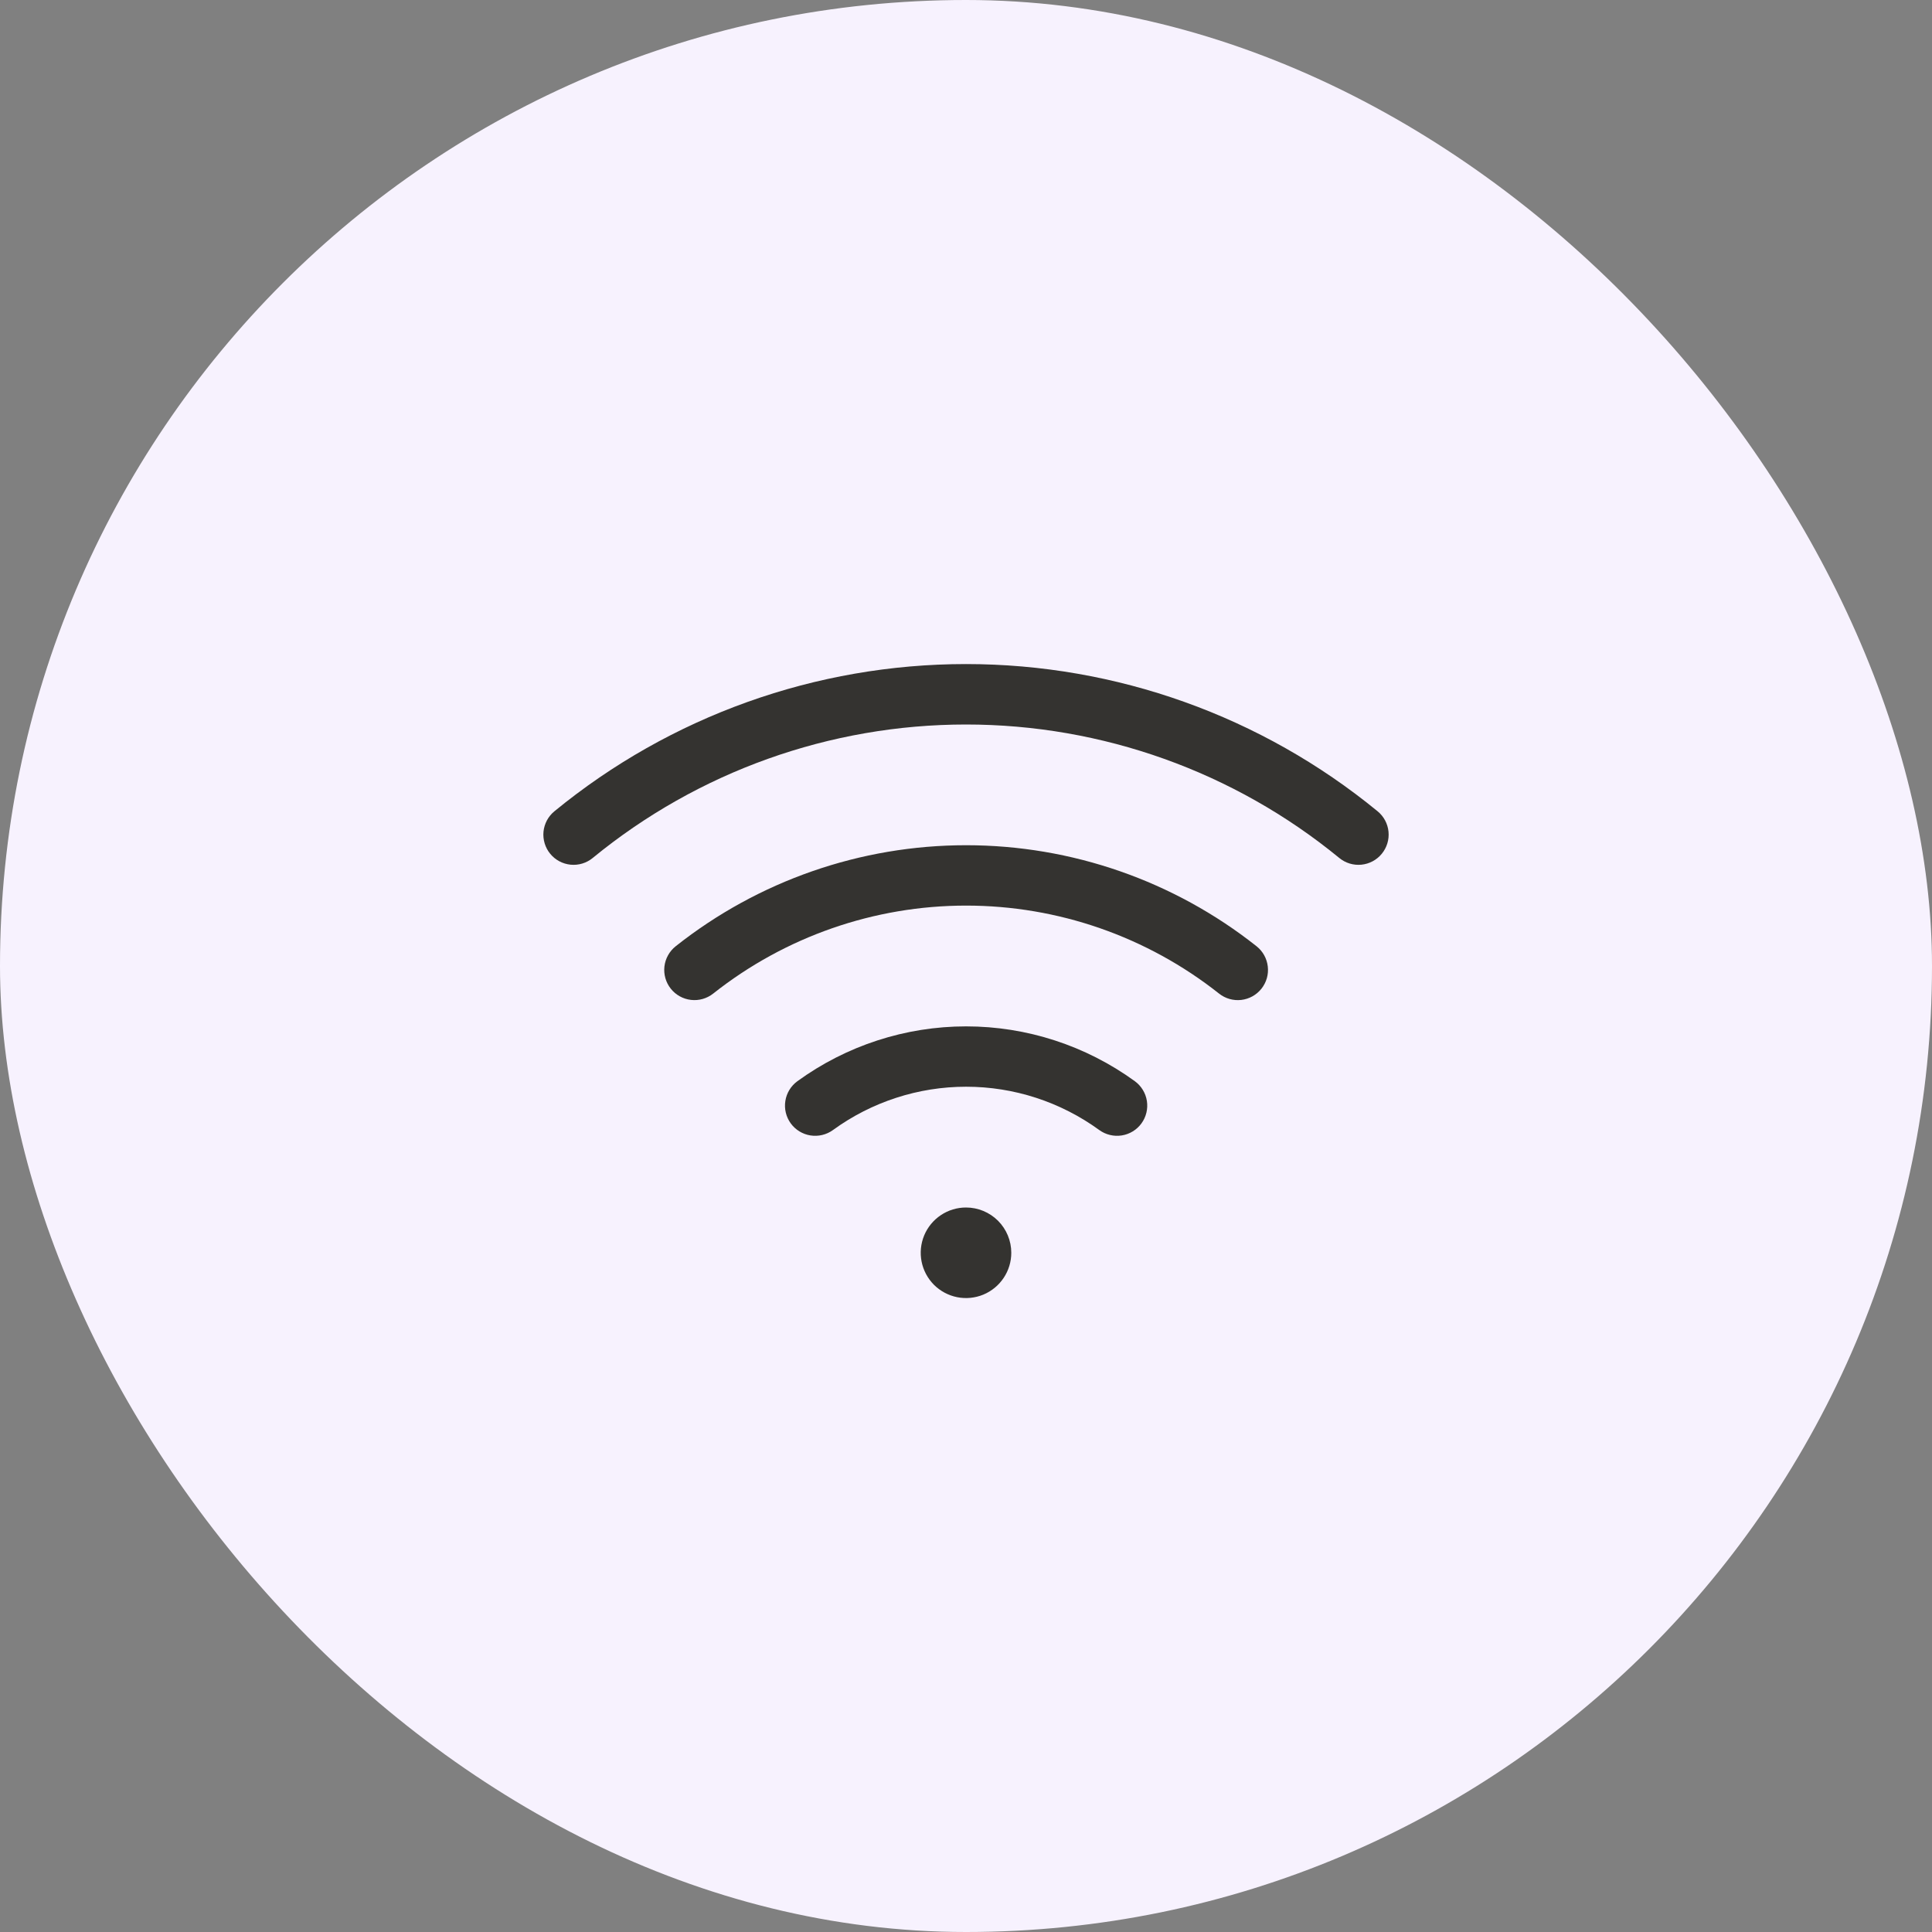
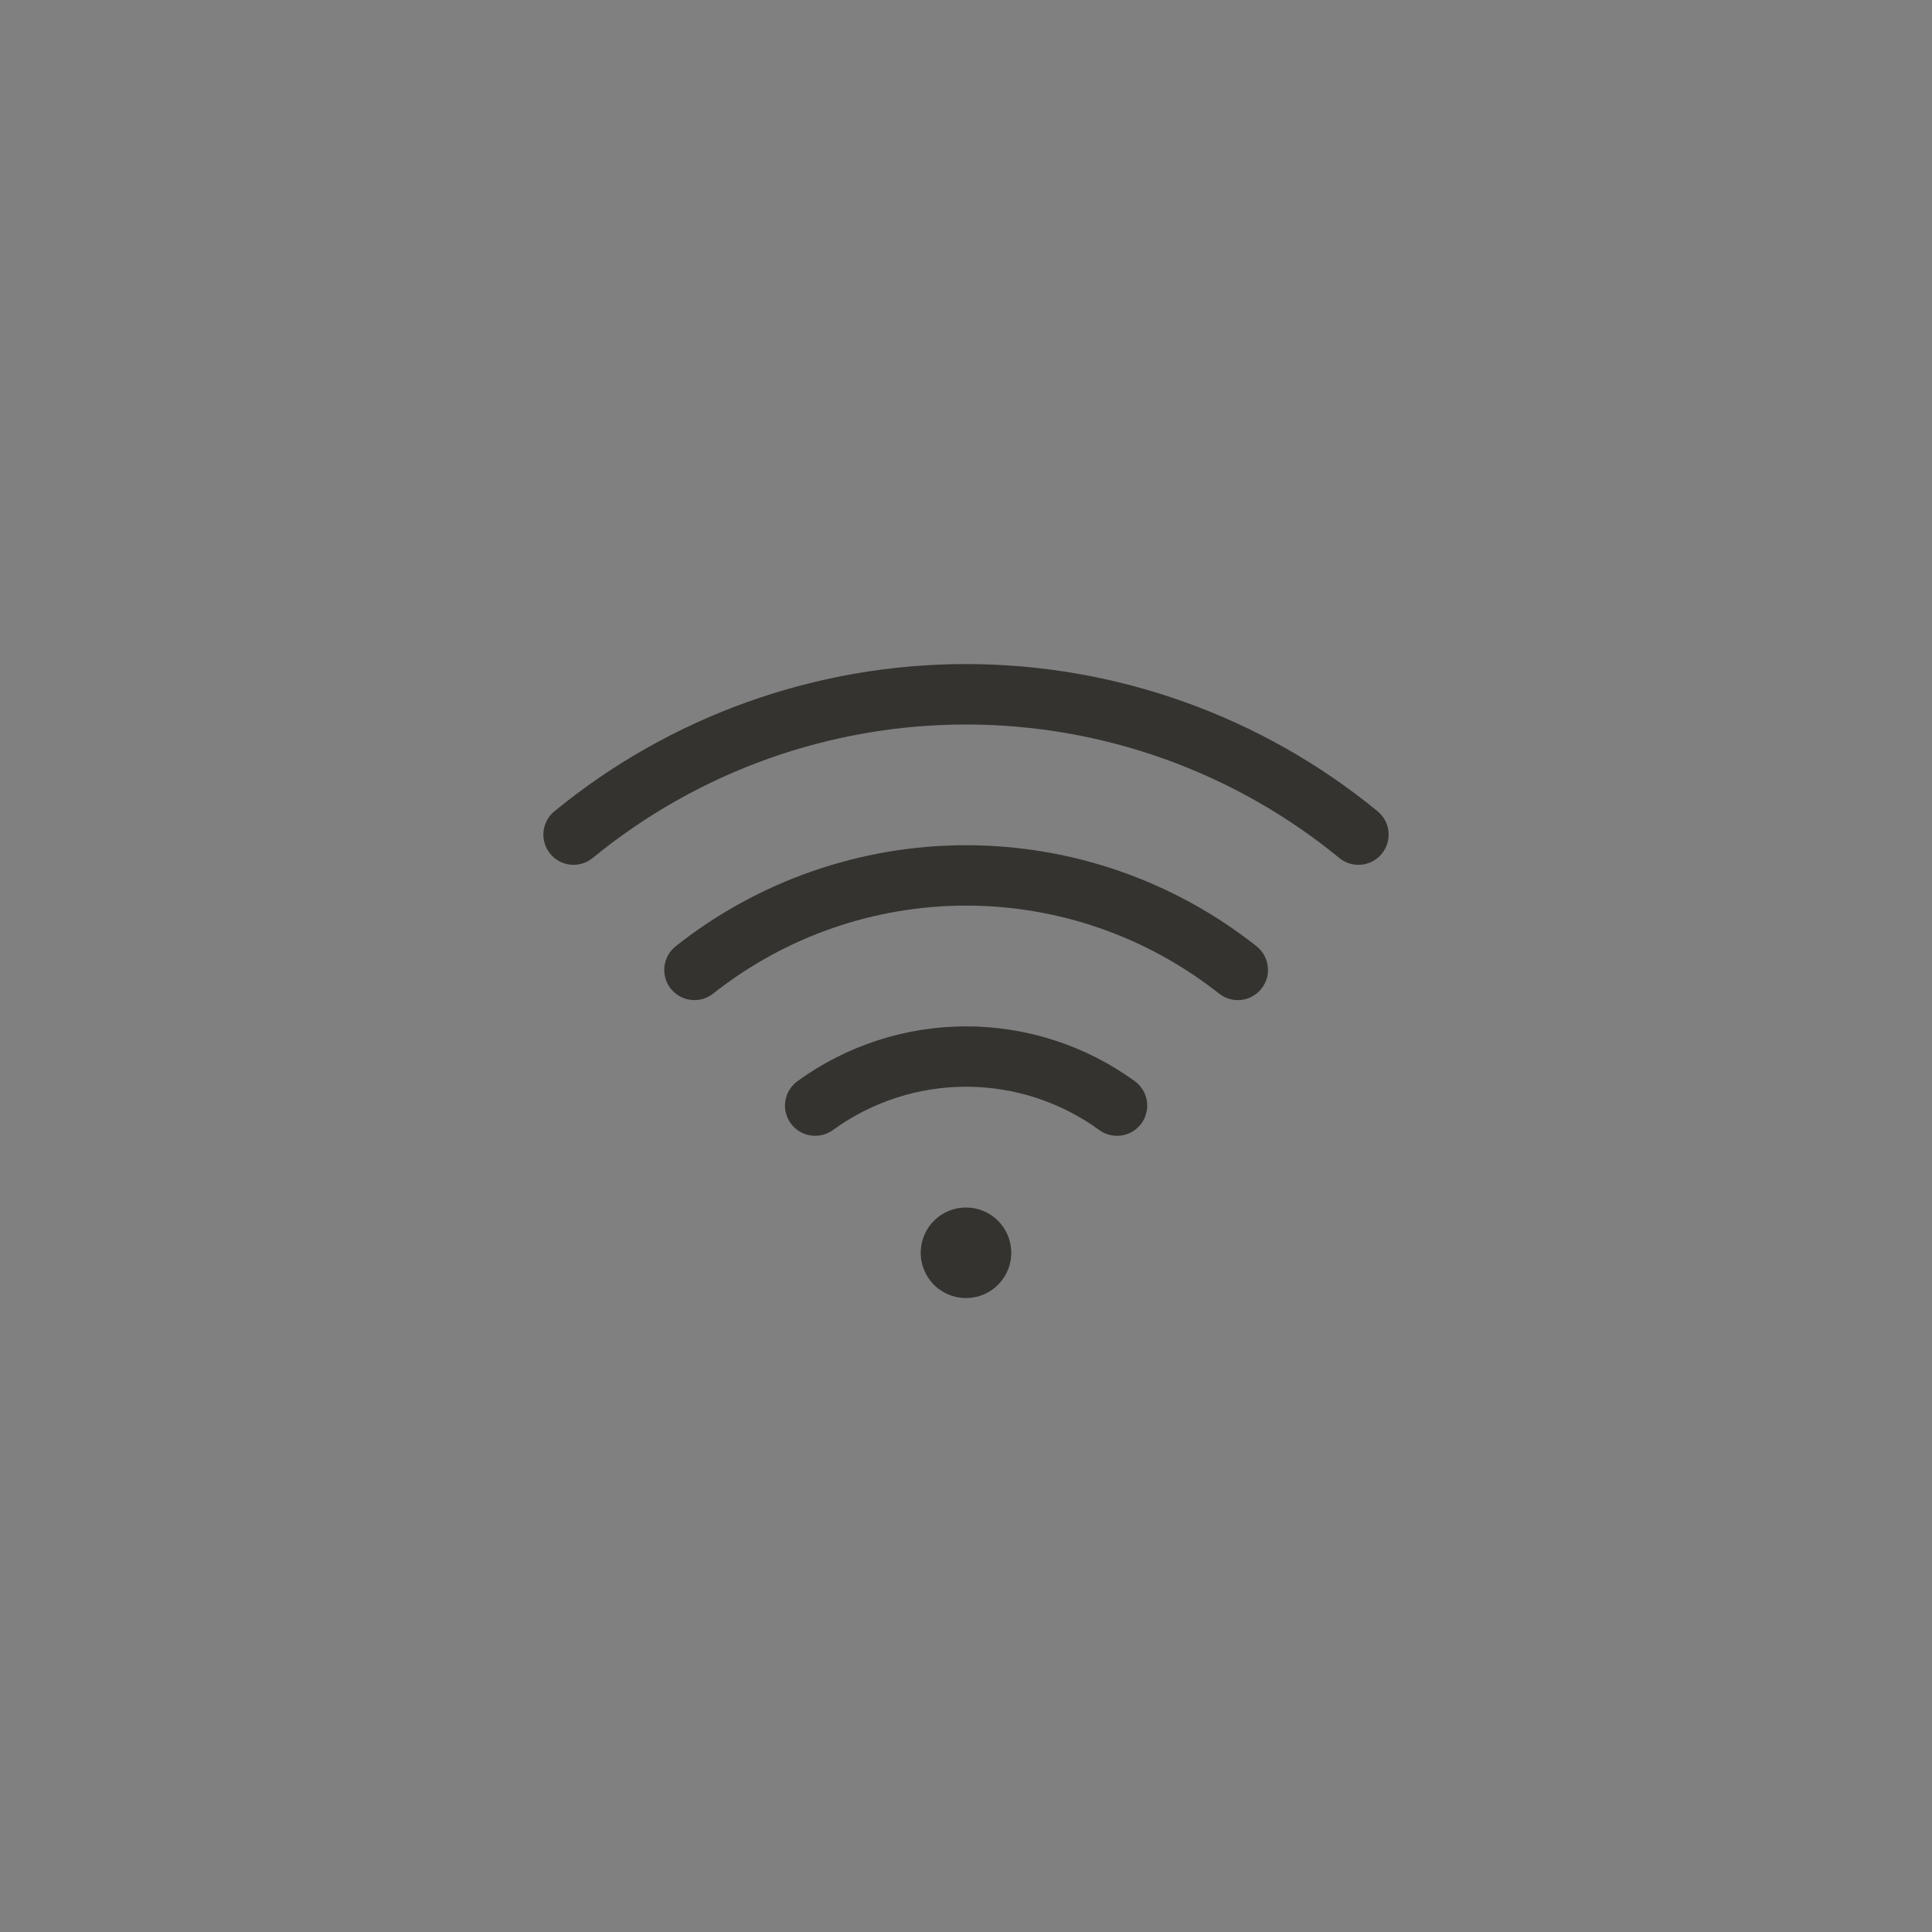
<svg xmlns="http://www.w3.org/2000/svg" width="64" height="64" viewBox="0 0 64 64" fill="none">
  <rect x="0" y="0" width="64" height="64" fill="#808080" stroke="none" />
-   <rect width="64" height="64" rx="32" fill="#F7F2FE" />
  <path d="M33.5 41.5C33.5 41.797 33.412 42.087 33.247 42.333C33.082 42.58 32.848 42.772 32.574 42.886C32.3 42.999 31.998 43.029 31.707 42.971C31.416 42.913 31.149 42.77 30.939 42.561C30.73 42.351 30.587 42.084 30.529 41.793C30.471 41.502 30.501 41.2 30.614 40.926C30.728 40.652 30.92 40.418 31.167 40.253C31.413 40.088 31.703 40 32 40C32.398 40 32.779 40.158 33.061 40.439C33.342 40.721 33.5 41.102 33.5 41.5ZM45.635 26.875C41.791 23.722 36.972 21.998 32 21.998C27.028 21.998 22.209 23.722 18.365 26.875C18.264 26.958 18.179 27.061 18.117 27.177C18.056 27.293 18.017 27.42 18.004 27.55C17.991 27.681 18.005 27.813 18.043 27.939C18.081 28.065 18.143 28.182 18.227 28.283C18.31 28.385 18.413 28.469 18.529 28.531C18.645 28.593 18.772 28.631 18.902 28.644C19.166 28.67 19.43 28.59 19.635 28.421C23.122 25.562 27.491 24 32 24C36.509 24 40.879 25.562 44.365 28.421C44.57 28.59 44.834 28.67 45.098 28.644C45.362 28.618 45.605 28.488 45.773 28.283C45.941 28.078 46.022 27.815 45.996 27.55C45.97 27.286 45.84 27.043 45.635 26.875ZM41.625 31.346C38.887 29.178 35.496 27.999 32.004 27.999C28.511 27.999 25.121 29.178 22.383 31.346C22.175 31.511 22.041 31.752 22.01 32.015C21.98 32.279 22.055 32.543 22.22 32.751C22.385 32.959 22.625 33.093 22.889 33.123C23.152 33.154 23.417 33.078 23.625 32.914C26.01 31.026 28.962 29.999 32.004 29.999C35.045 29.999 37.998 31.026 40.383 32.914C40.485 32.995 40.603 33.056 40.73 33.092C40.856 33.128 40.988 33.139 41.119 33.124C41.249 33.108 41.375 33.068 41.49 33.004C41.605 32.94 41.706 32.854 41.788 32.751C41.869 32.648 41.93 32.53 41.966 32.404C42.002 32.278 42.012 32.146 41.997 32.015C41.982 31.885 41.941 31.758 41.878 31.644C41.814 31.529 41.728 31.428 41.625 31.346ZM37.593 35.816C35.968 34.636 34.012 34 32.004 34C29.996 34 28.039 34.636 26.415 35.816C26.201 35.972 26.057 36.207 26.016 36.469C25.974 36.732 26.039 36.999 26.195 37.214C26.351 37.428 26.586 37.572 26.848 37.613C27.11 37.654 27.378 37.59 27.593 37.434C28.874 36.502 30.419 35.999 32.004 35.999C33.589 35.999 35.133 36.502 36.415 37.434C36.521 37.511 36.642 37.567 36.769 37.597C36.897 37.628 37.029 37.634 37.159 37.613C37.289 37.593 37.413 37.547 37.526 37.478C37.638 37.41 37.735 37.32 37.812 37.214C37.89 37.108 37.945 36.987 37.976 36.859C38.007 36.732 38.012 36.599 37.992 36.469C37.971 36.34 37.926 36.215 37.857 36.103C37.789 35.991 37.699 35.894 37.593 35.816Z" fill="#343330" />
</svg>